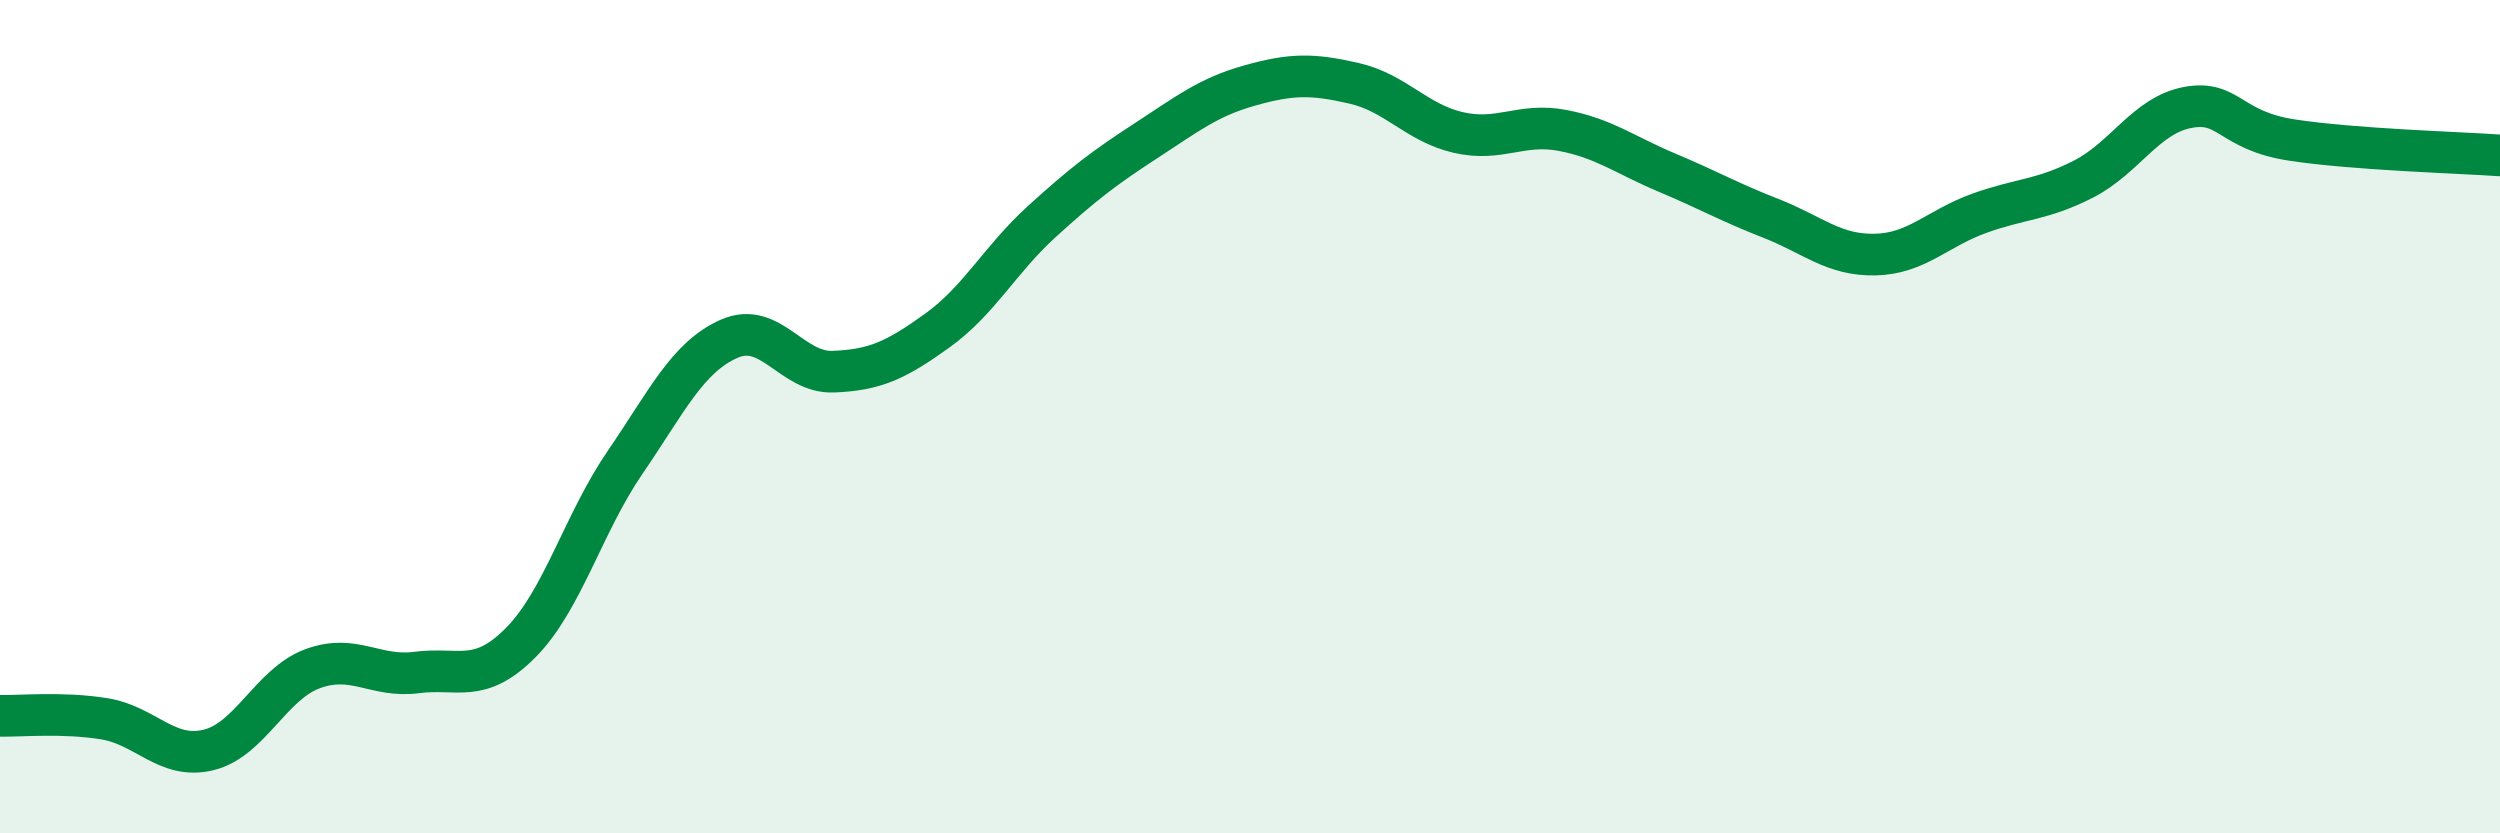
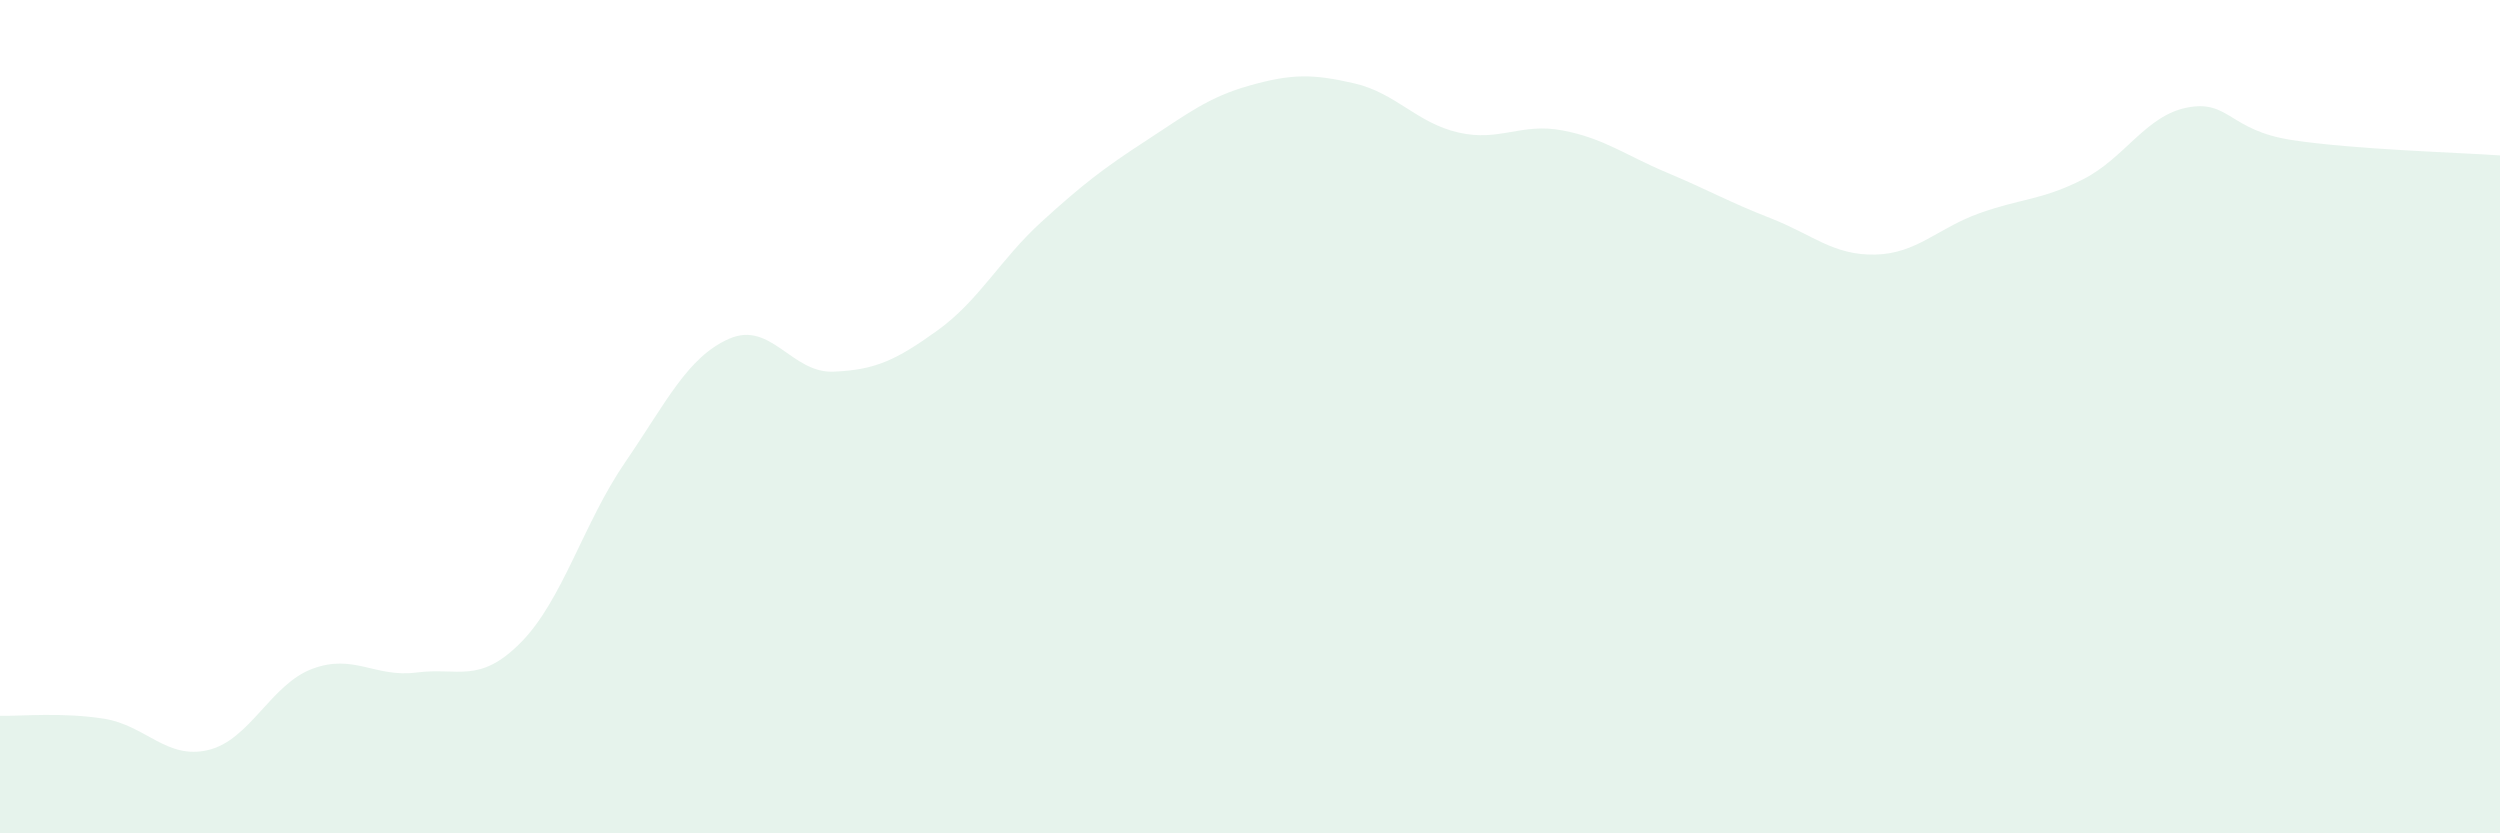
<svg xmlns="http://www.w3.org/2000/svg" width="60" height="20" viewBox="0 0 60 20">
  <path d="M 0,17.18 C 0.5,17.19 1.5,17.09 2.5,17.25 C 3.5,17.41 4,18.24 5,18 C 6,17.76 6.5,16.42 7.5,16.05 C 8.5,15.68 9,16.27 10,16.14 C 11,16.01 11.5,16.43 12.5,15.42 C 13.5,14.41 14,12.56 15,11.1 C 16,9.64 16.5,8.57 17.5,8.13 C 18.5,7.69 19,8.96 20,8.92 C 21,8.88 21.5,8.65 22.5,7.93 C 23.5,7.21 24,6.23 25,5.32 C 26,4.41 26.5,4.03 27.5,3.38 C 28.5,2.73 29,2.33 30,2.05 C 31,1.77 31.5,1.77 32.5,2 C 33.5,2.23 34,2.95 35,3.18 C 36,3.41 36.5,2.94 37.5,3.13 C 38.5,3.32 39,3.72 40,4.14 C 41,4.56 41.5,4.85 42.5,5.24 C 43.5,5.63 44,6.13 45,6.11 C 46,6.09 46.5,5.48 47.5,5.12 C 48.5,4.76 49,4.81 50,4.3 C 51,3.79 51.5,2.77 52.5,2.58 C 53.5,2.39 53.5,3.13 55,3.36 C 56.5,3.59 59,3.66 60,3.73L60 20L0 20Z" fill="#008740" opacity="0.1" stroke-linecap="round" stroke-linejoin="round" />
-   <path d="M 0,17.18 C 0.5,17.19 1.5,17.09 2.5,17.25 C 3.5,17.41 4,18.24 5,18 C 6,17.76 6.5,16.42 7.5,16.05 C 8.5,15.68 9,16.27 10,16.14 C 11,16.01 11.5,16.43 12.5,15.42 C 13.5,14.41 14,12.56 15,11.1 C 16,9.64 16.5,8.57 17.5,8.13 C 18.5,7.69 19,8.96 20,8.92 C 21,8.88 21.5,8.65 22.5,7.93 C 23.5,7.21 24,6.23 25,5.32 C 26,4.41 26.5,4.03 27.5,3.38 C 28.5,2.73 29,2.33 30,2.05 C 31,1.77 31.5,1.77 32.5,2 C 33.5,2.23 34,2.95 35,3.18 C 36,3.41 36.5,2.94 37.5,3.13 C 38.5,3.32 39,3.72 40,4.14 C 41,4.56 41.5,4.85 42.5,5.24 C 43.5,5.63 44,6.13 45,6.11 C 46,6.09 46.5,5.48 47.5,5.12 C 48.5,4.76 49,4.81 50,4.3 C 51,3.79 51.5,2.77 52.5,2.58 C 53.5,2.39 53.5,3.13 55,3.36 C 56.5,3.59 59,3.66 60,3.73" stroke="#008740" stroke-width="1" fill="none" stroke-linecap="round" stroke-linejoin="round" />
</svg>